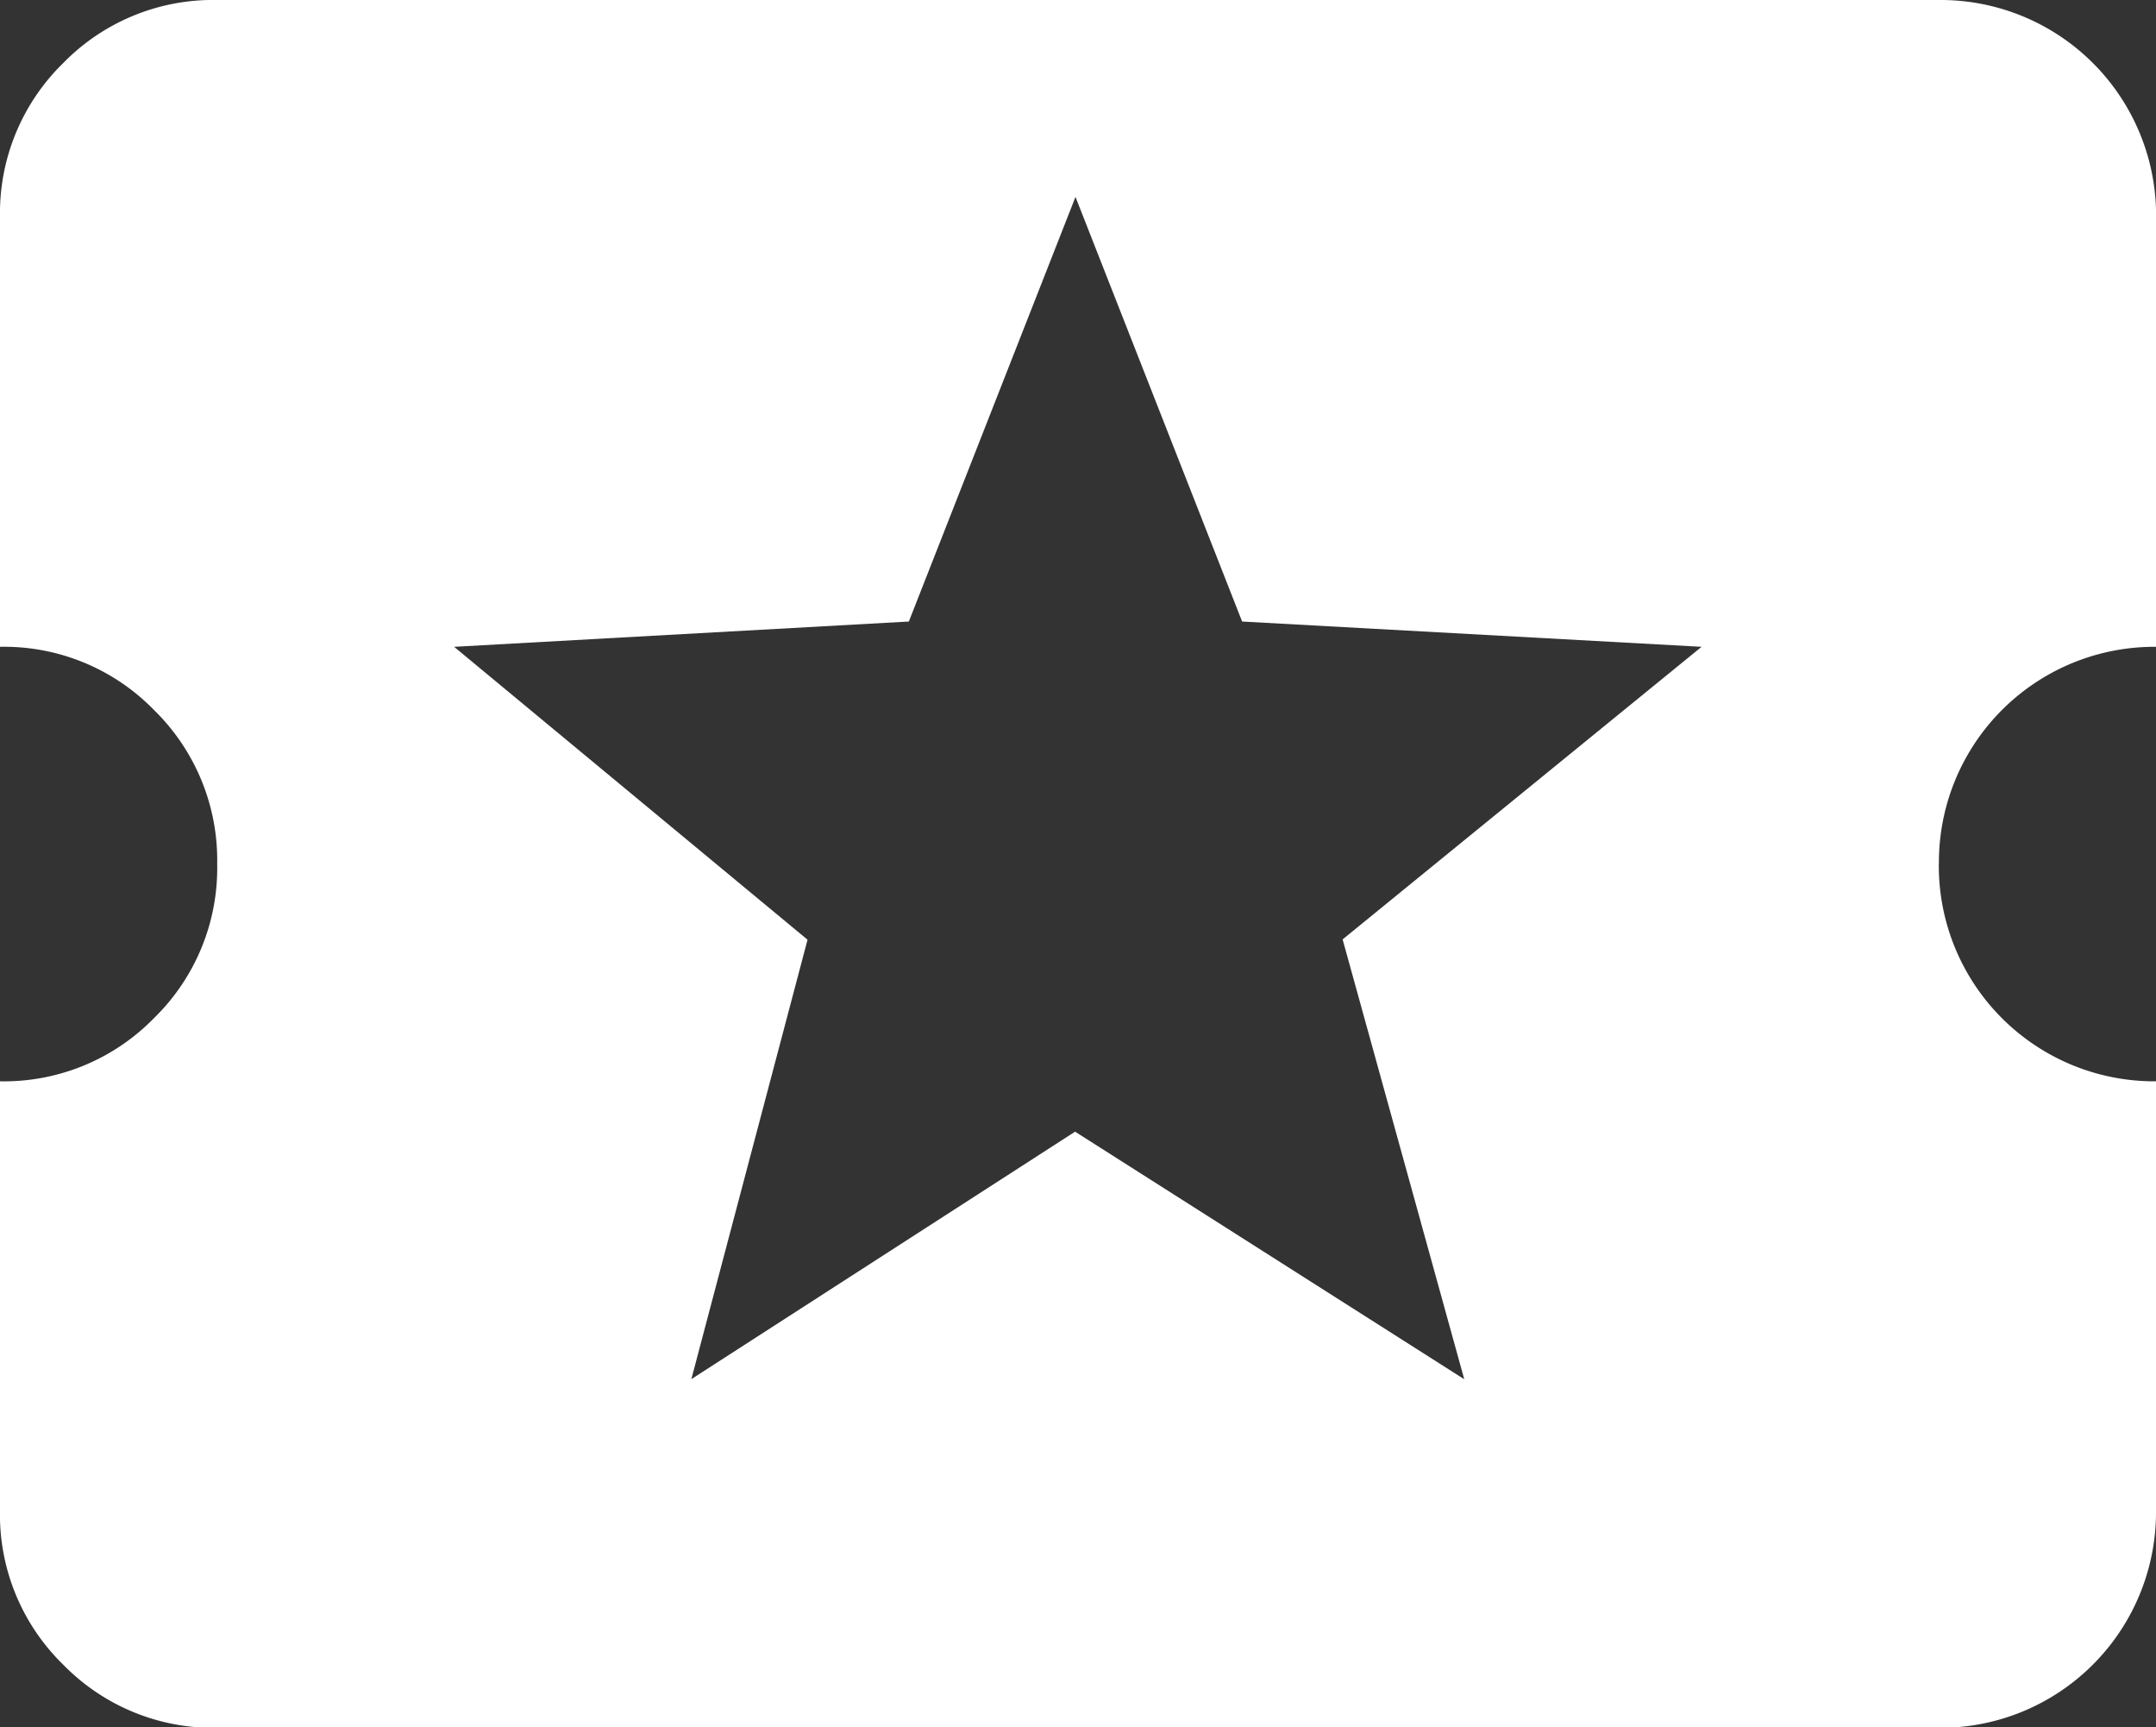
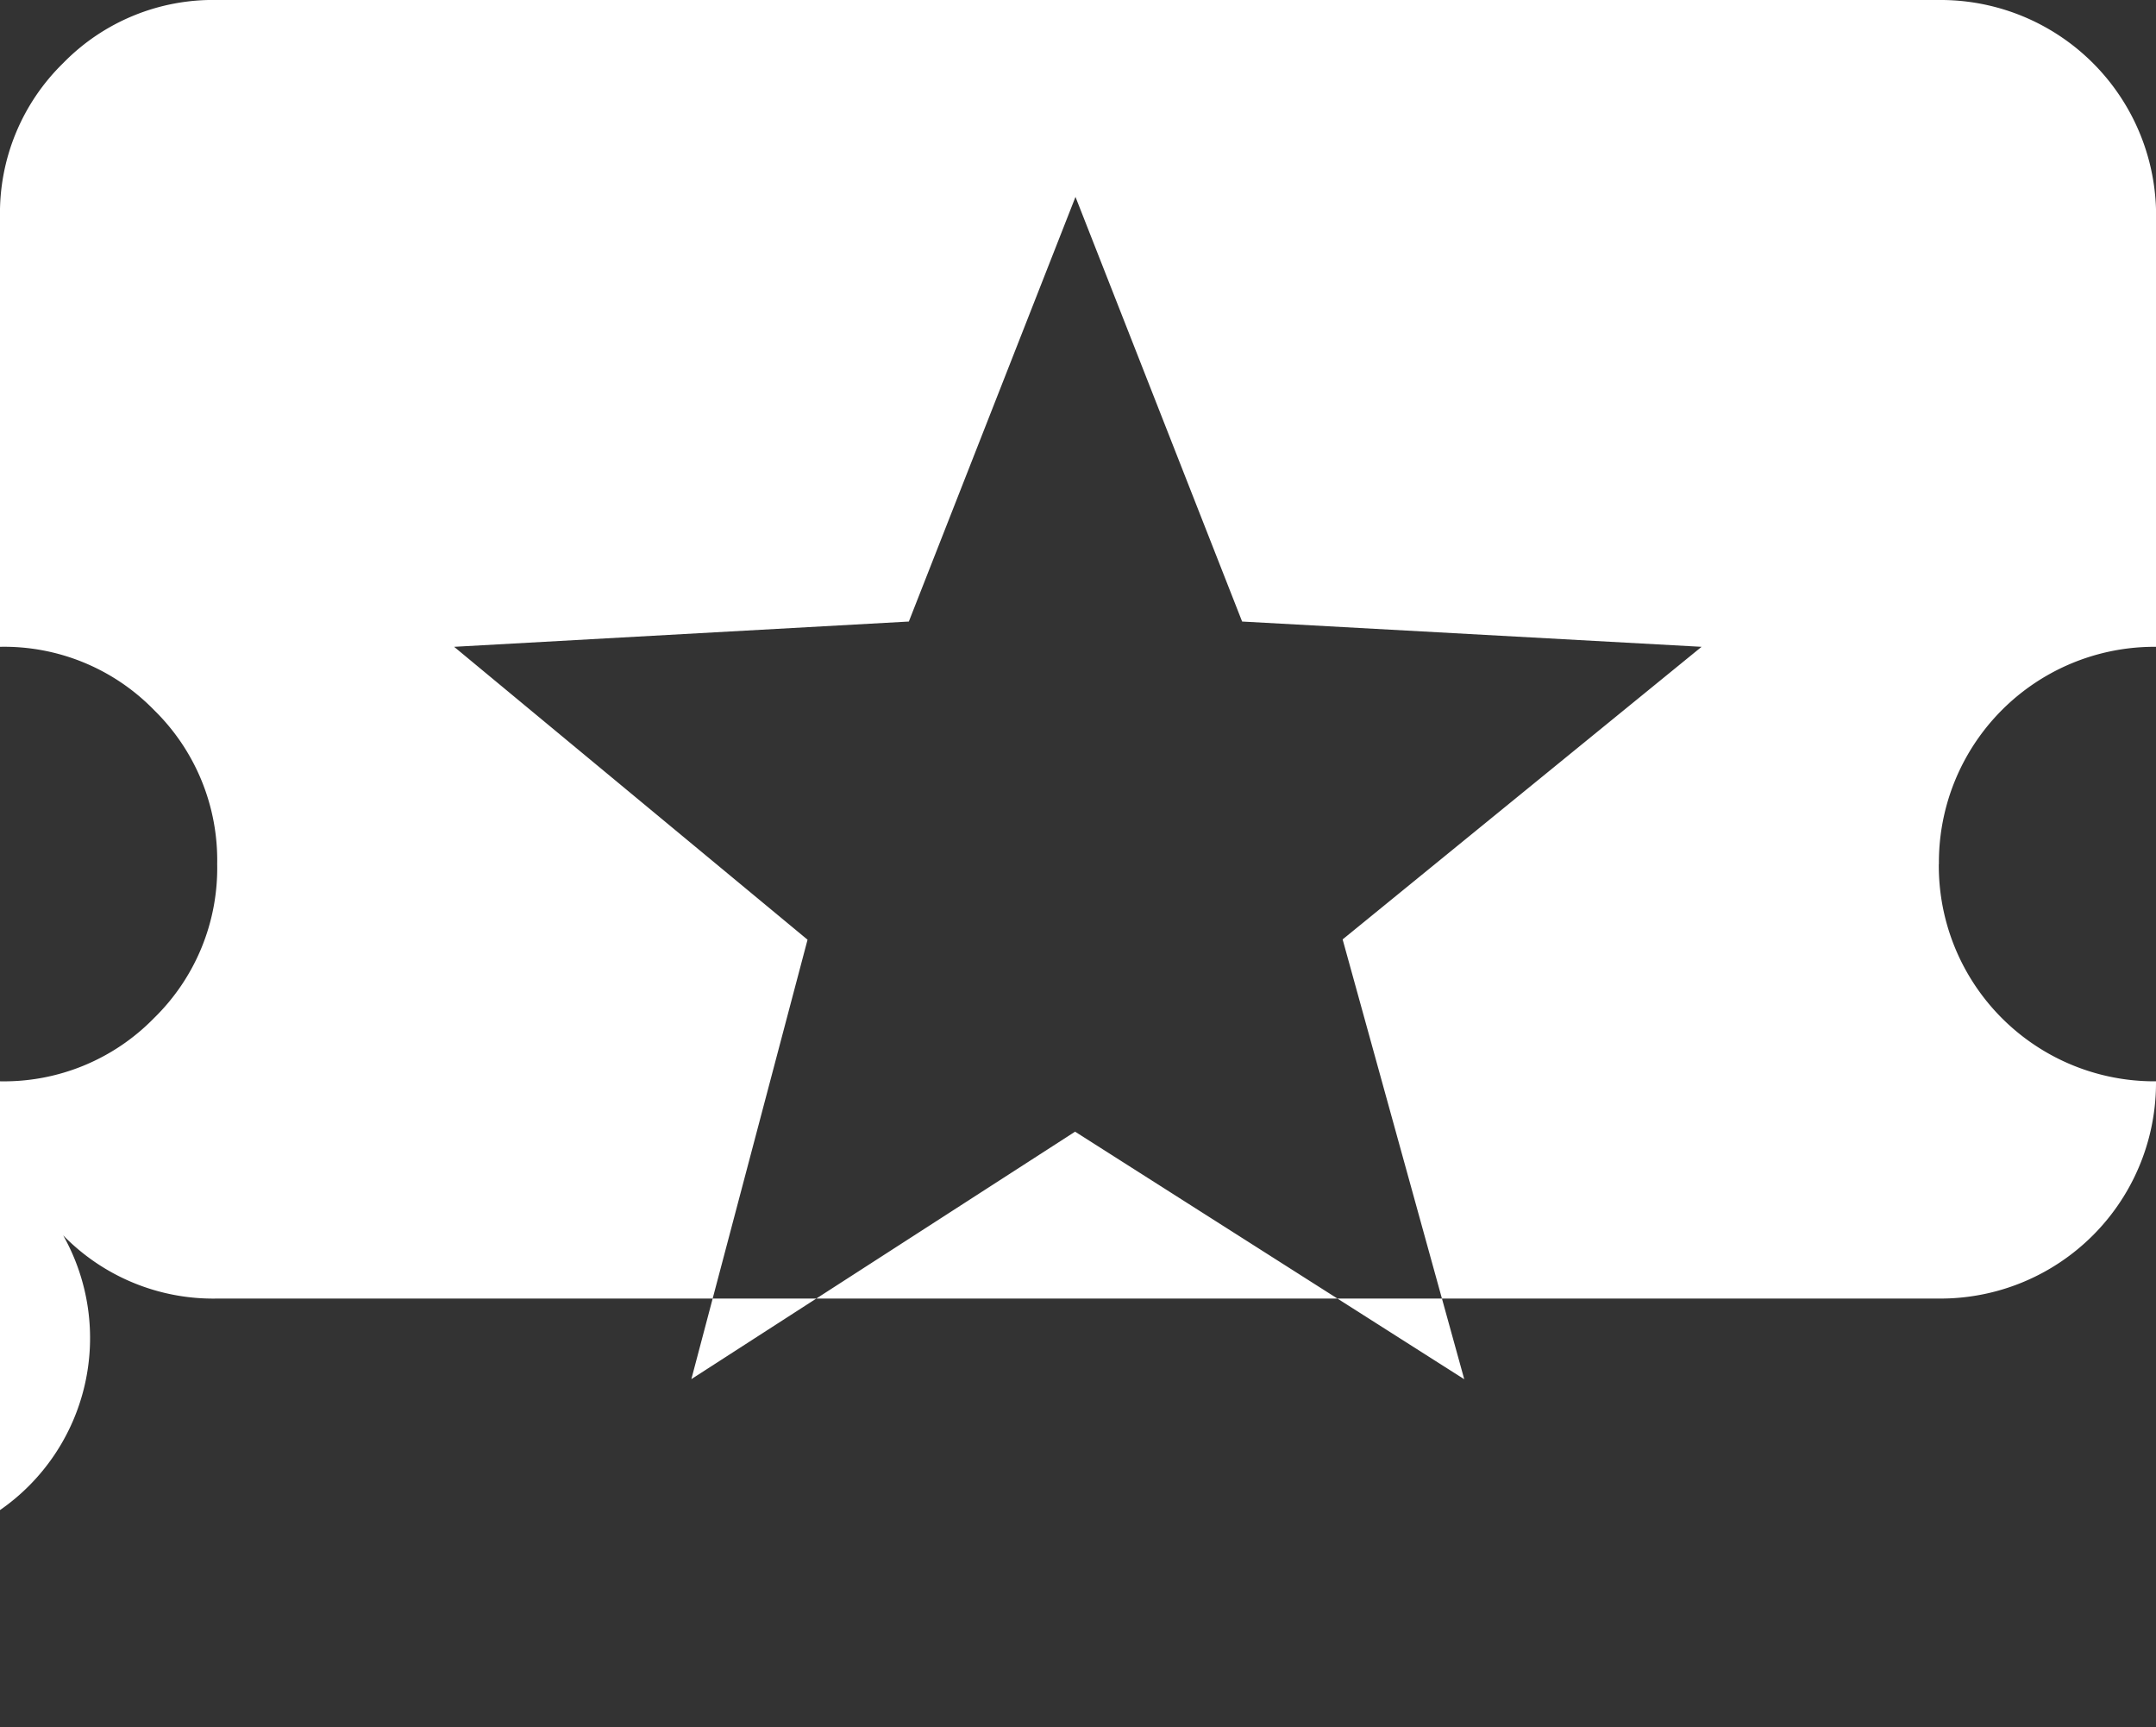
<svg xmlns="http://www.w3.org/2000/svg" width="21.839" height="17.491" viewBox="0 0 21.839 17.491">
  <rect x="0" y="0" width="21.839" height="17.491" fill="#333333" stroke="none" />
-   <path id="ticket-star" d="M19.639,10.5a2.183,2.183,0,0,0,2.2,2.2v4.347a2.184,2.184,0,0,1-2.2,2.2H2.2a2.123,2.123,0,0,1-1.56-.64A2.12,2.12,0,0,1,0,17.042V12.7a2.123,2.123,0,0,0,1.56-.64A2.121,2.121,0,0,0,2.2,10.5a2.126,2.126,0,0,0-.64-1.56A2.119,2.119,0,0,0,0,8.3V3.949a2.123,2.123,0,0,1,.64-1.56A2.12,2.12,0,0,1,2.2,1.75h17.44a2.183,2.183,0,0,1,2.2,2.2V8.3a2.183,2.183,0,0,0-2.2,2.2Zm-4.807,5.217L13.6,11.263,17.236,8.3l-4.654-.256-1.688-4.3-1.688,4.3L4.6,8.3l3.58,2.966-1.177,4.45,3.887-2.506Z" transform="translate(0 -1.75)" fill="#fff" />
+   <path id="ticket-star" d="M19.639,10.5a2.183,2.183,0,0,0,2.2,2.2a2.184,2.184,0,0,1-2.2,2.2H2.2a2.123,2.123,0,0,1-1.56-.64A2.12,2.12,0,0,1,0,17.042V12.7a2.123,2.123,0,0,0,1.56-.64A2.121,2.121,0,0,0,2.2,10.5a2.126,2.126,0,0,0-.64-1.56A2.119,2.119,0,0,0,0,8.3V3.949a2.123,2.123,0,0,1,.64-1.56A2.12,2.12,0,0,1,2.2,1.75h17.44a2.183,2.183,0,0,1,2.2,2.2V8.3a2.183,2.183,0,0,0-2.2,2.2Zm-4.807,5.217L13.6,11.263,17.236,8.3l-4.654-.256-1.688-4.3-1.688,4.3L4.6,8.3l3.58,2.966-1.177,4.45,3.887-2.506Z" transform="translate(0 -1.75)" fill="#fff" />
</svg>